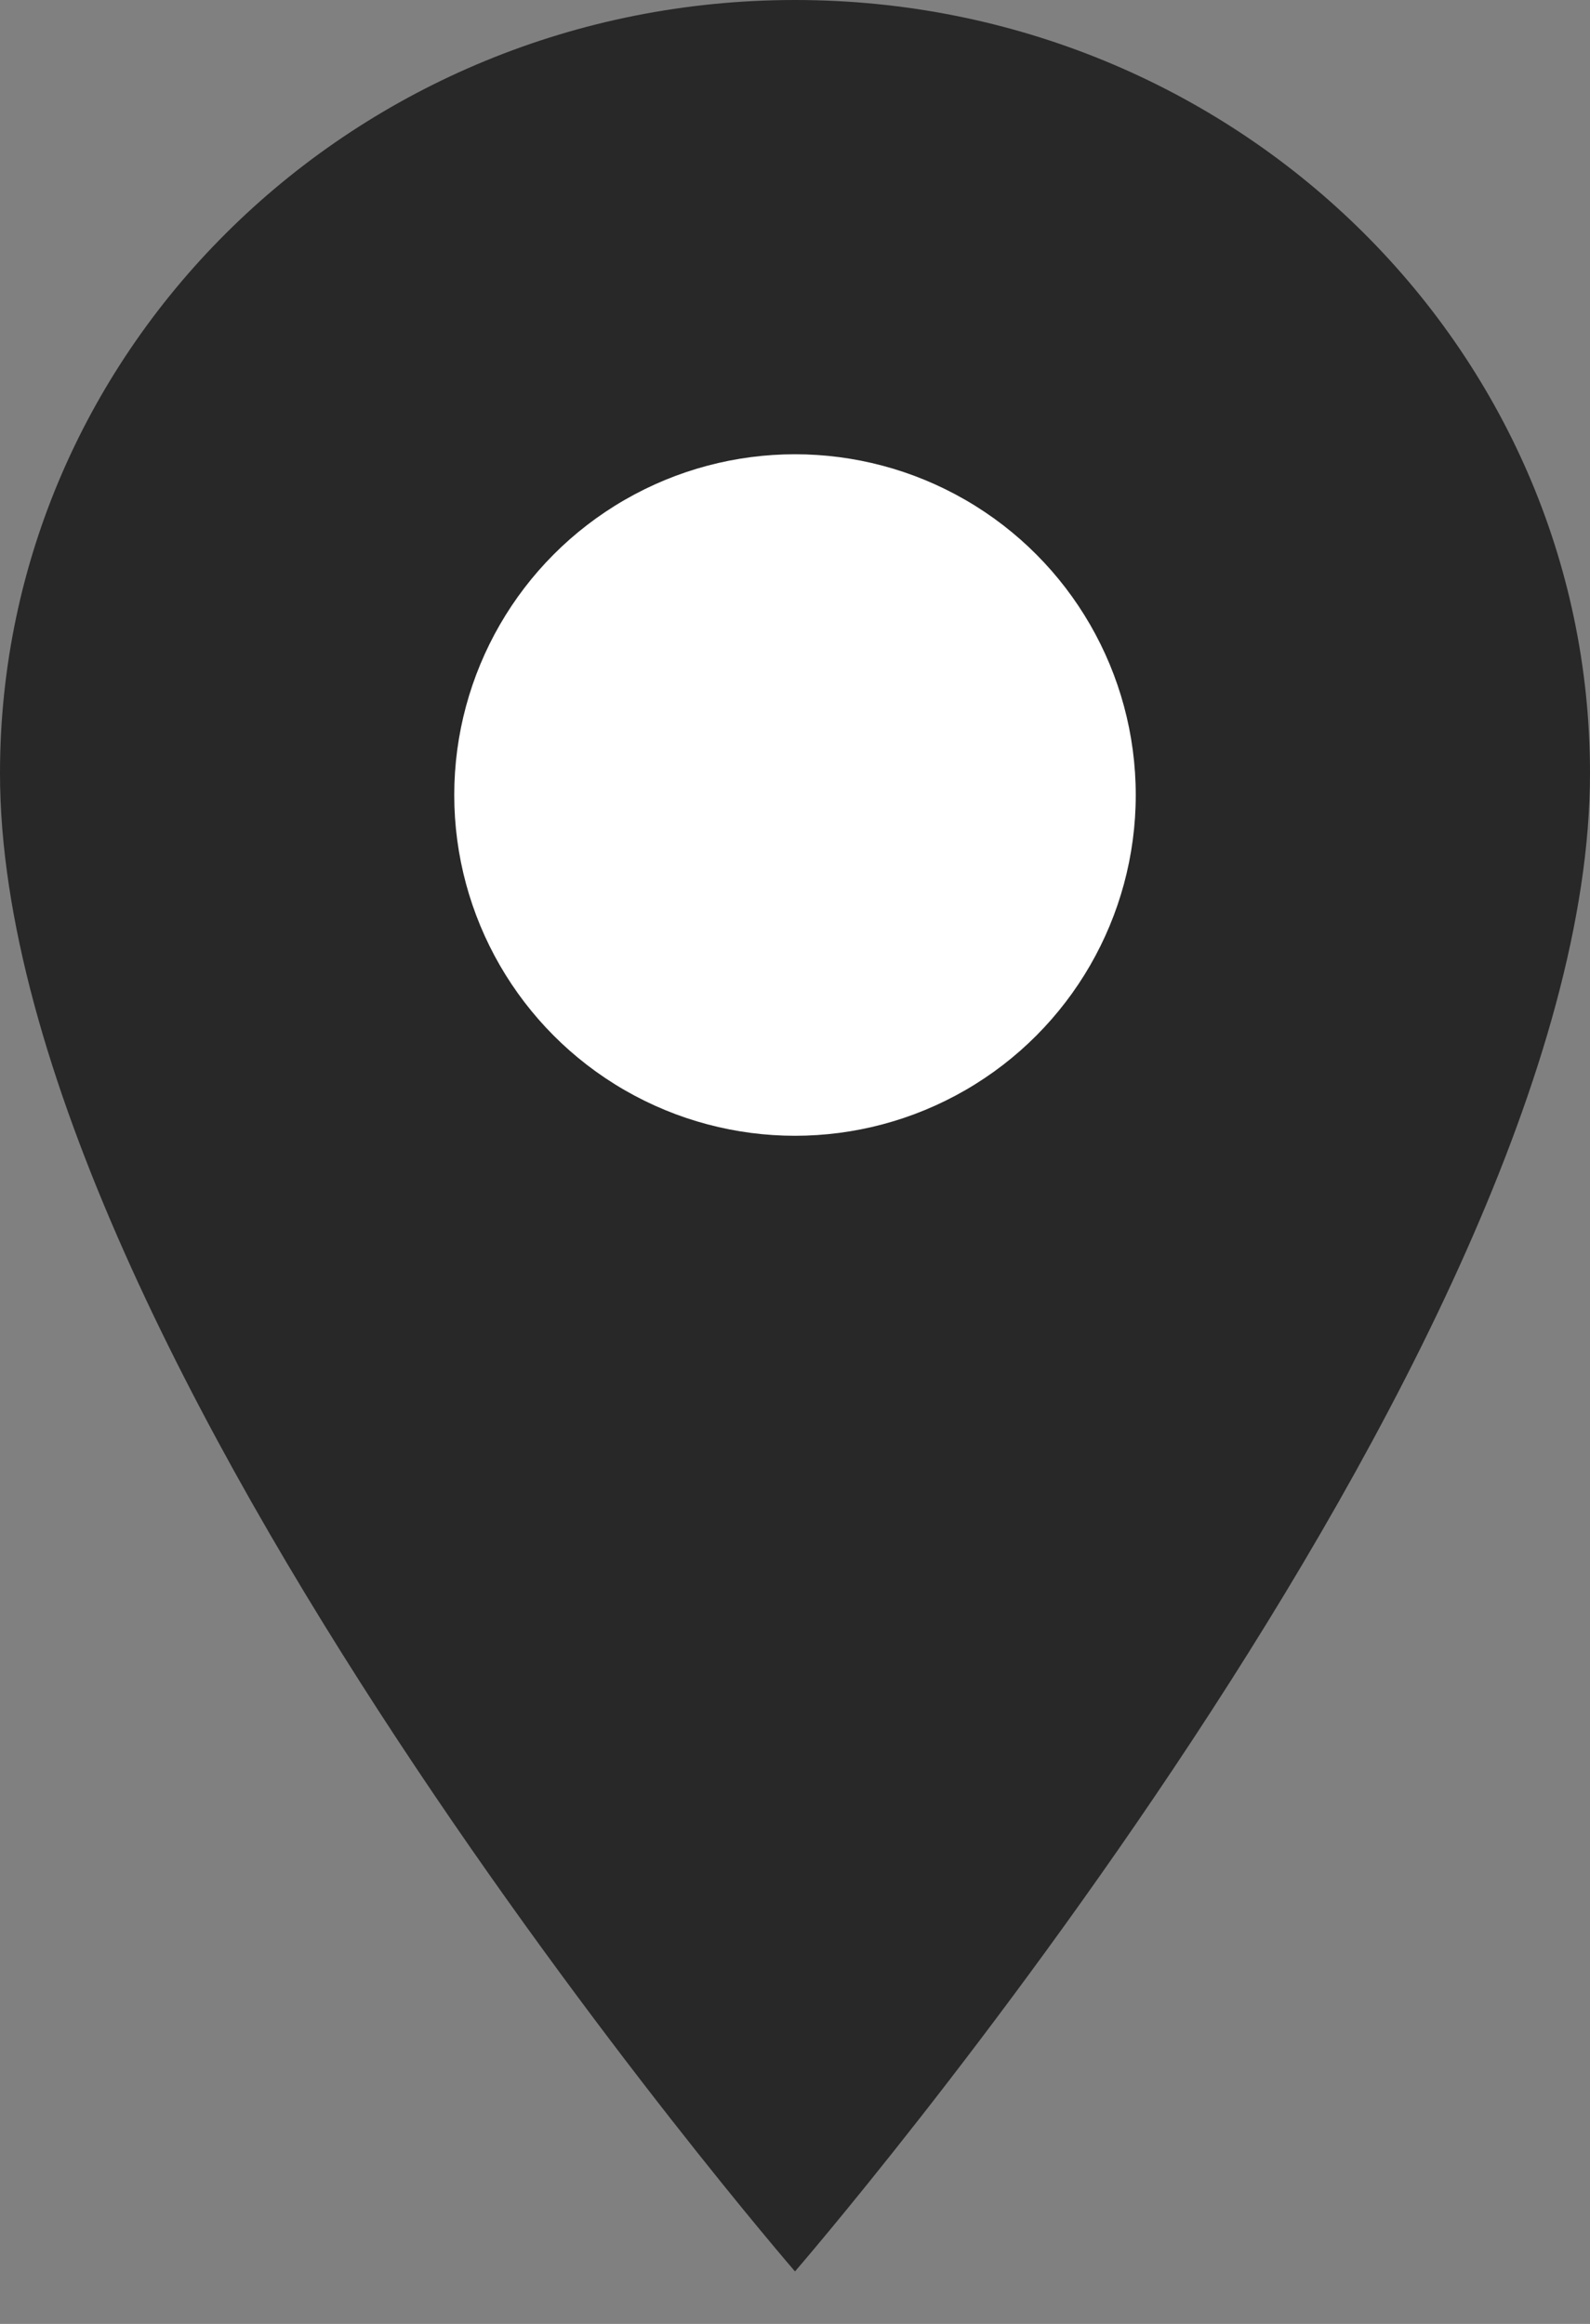
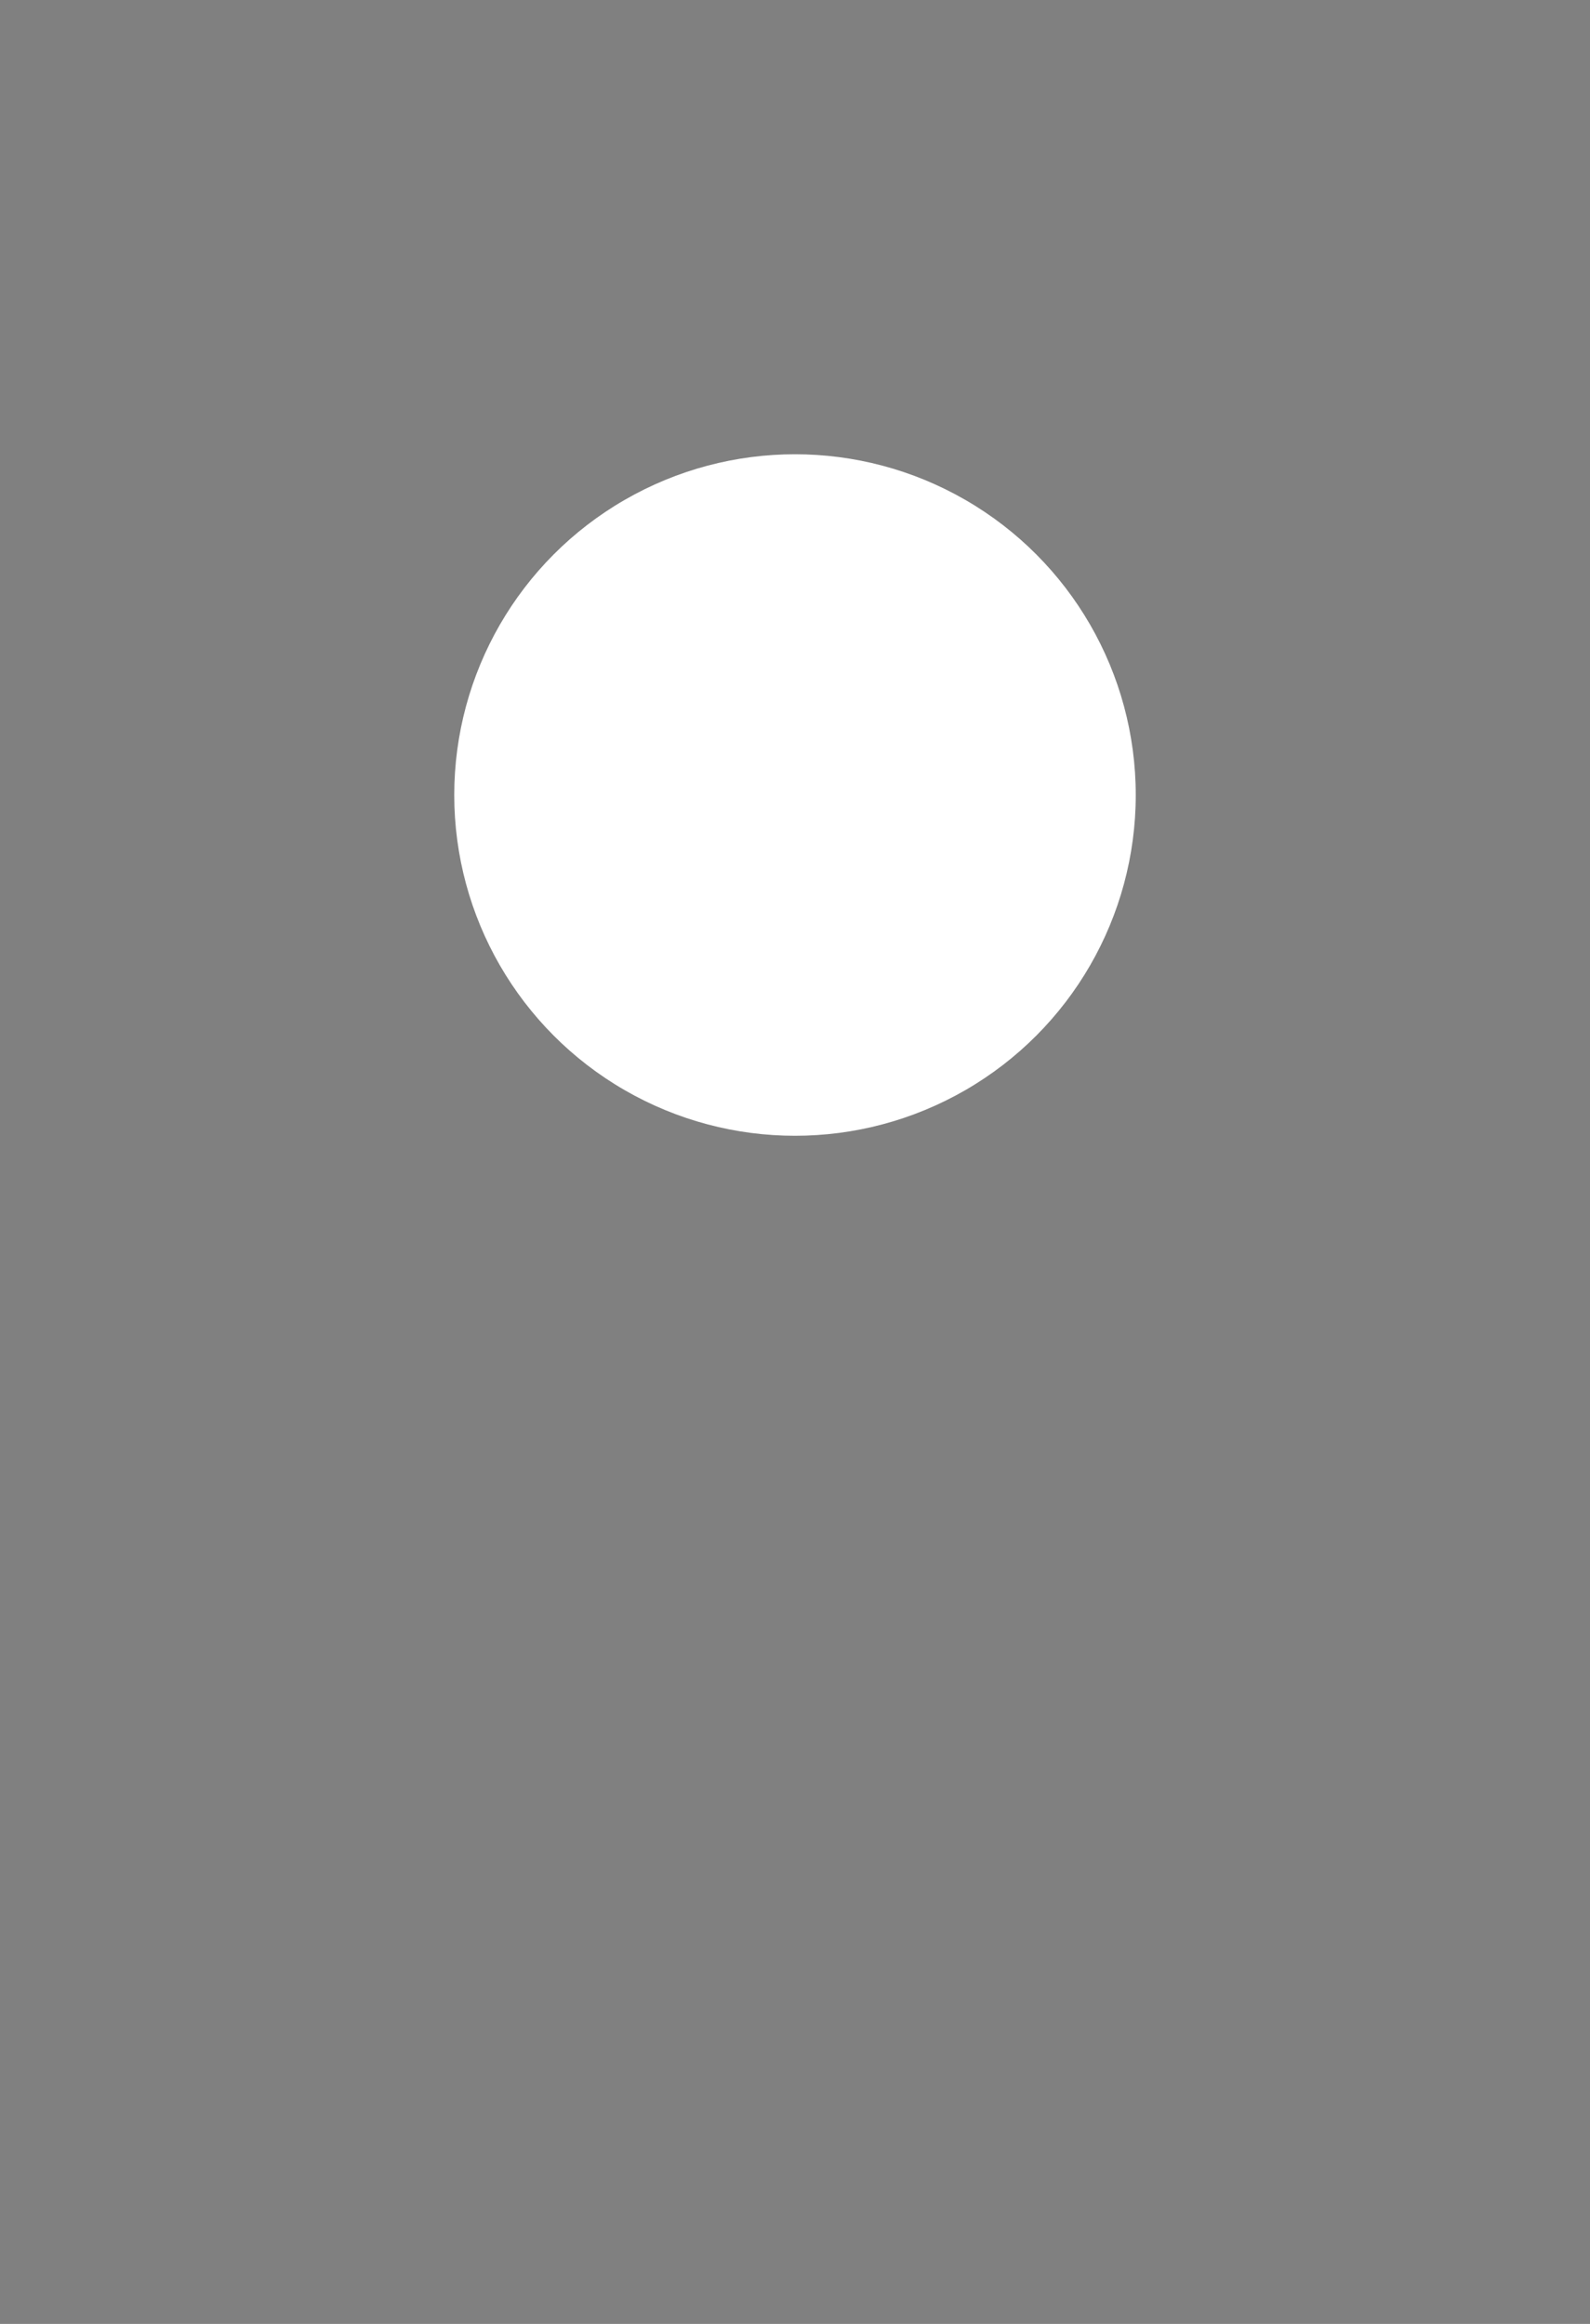
<svg xmlns="http://www.w3.org/2000/svg" width="13" height="19" viewBox="0 0 13 19" fill="none">
  <rect x="0" y="0" width="13" height="19" fill="#808080" stroke="none" />
-   <path d="M13 6.322C13 11.064 6.5 18.571 6.5 18.571C6.5 18.571 0 11.064 0 6.322C0 2.831 2.91 0 6.5 0C10.09 0 13 2.831 13 6.322Z" fill="#282828" />
  <circle cx="6.5" cy="6.5" r="2.786" fill="white" />
</svg>